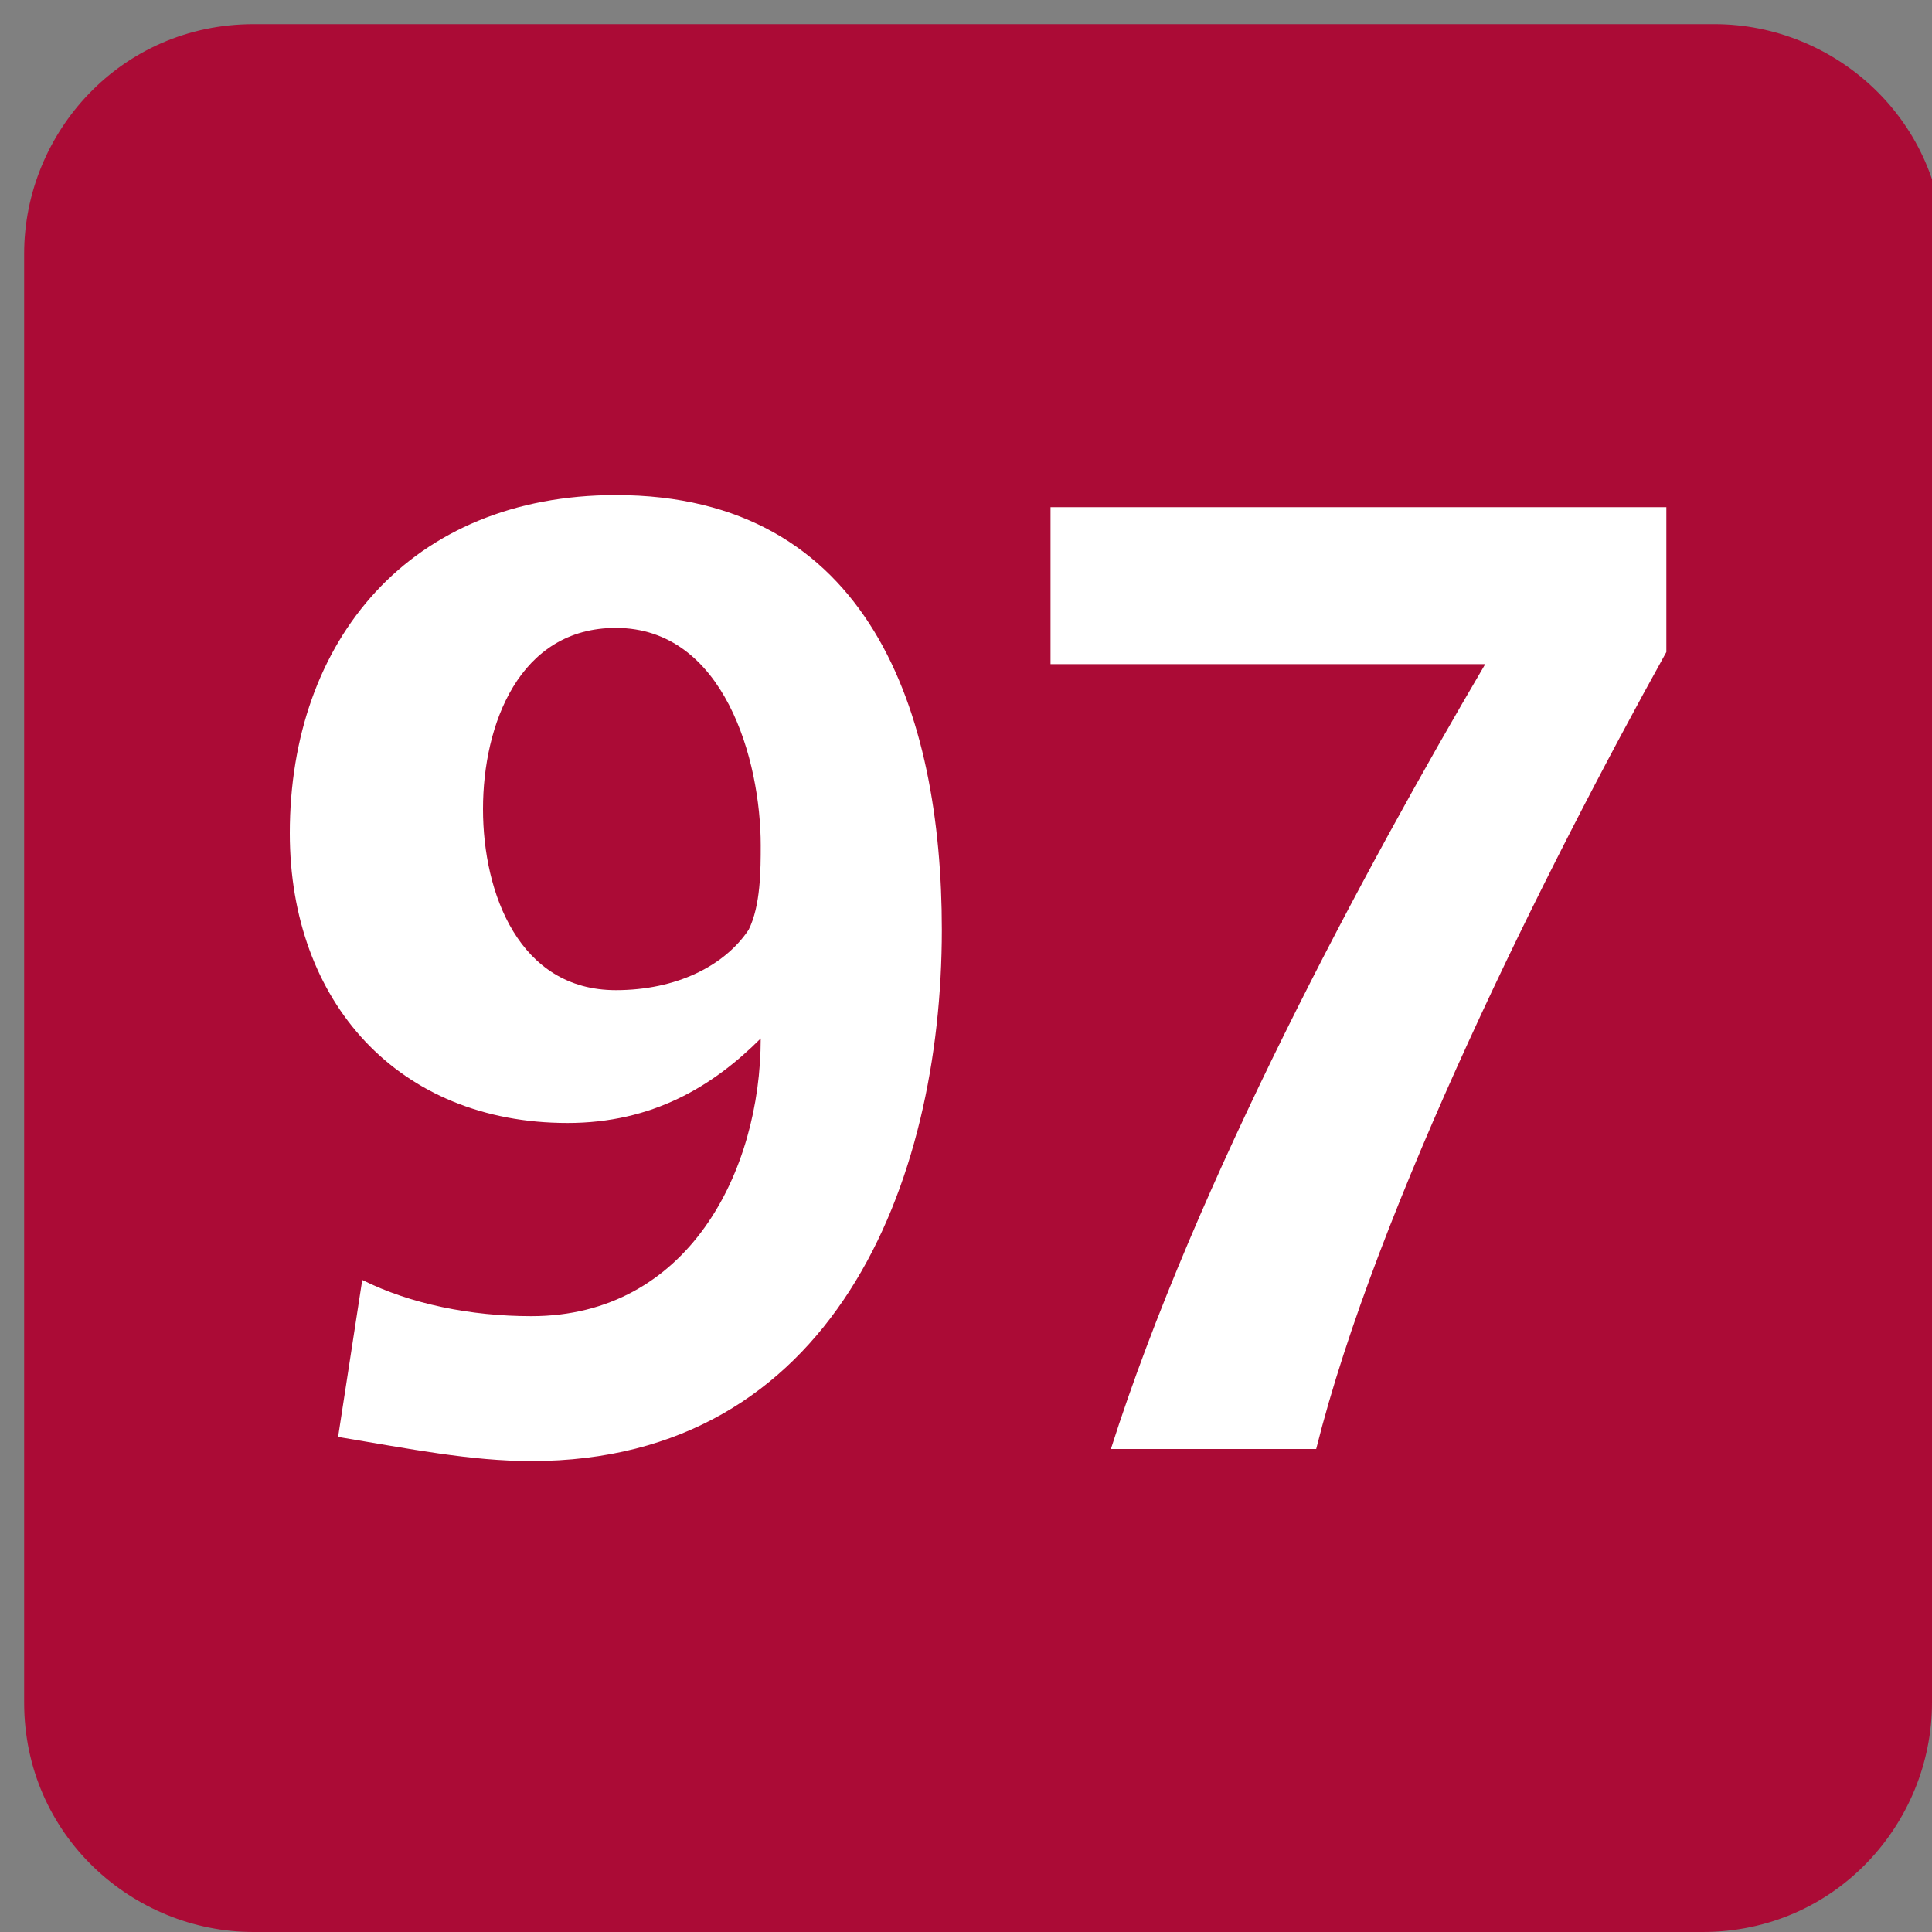
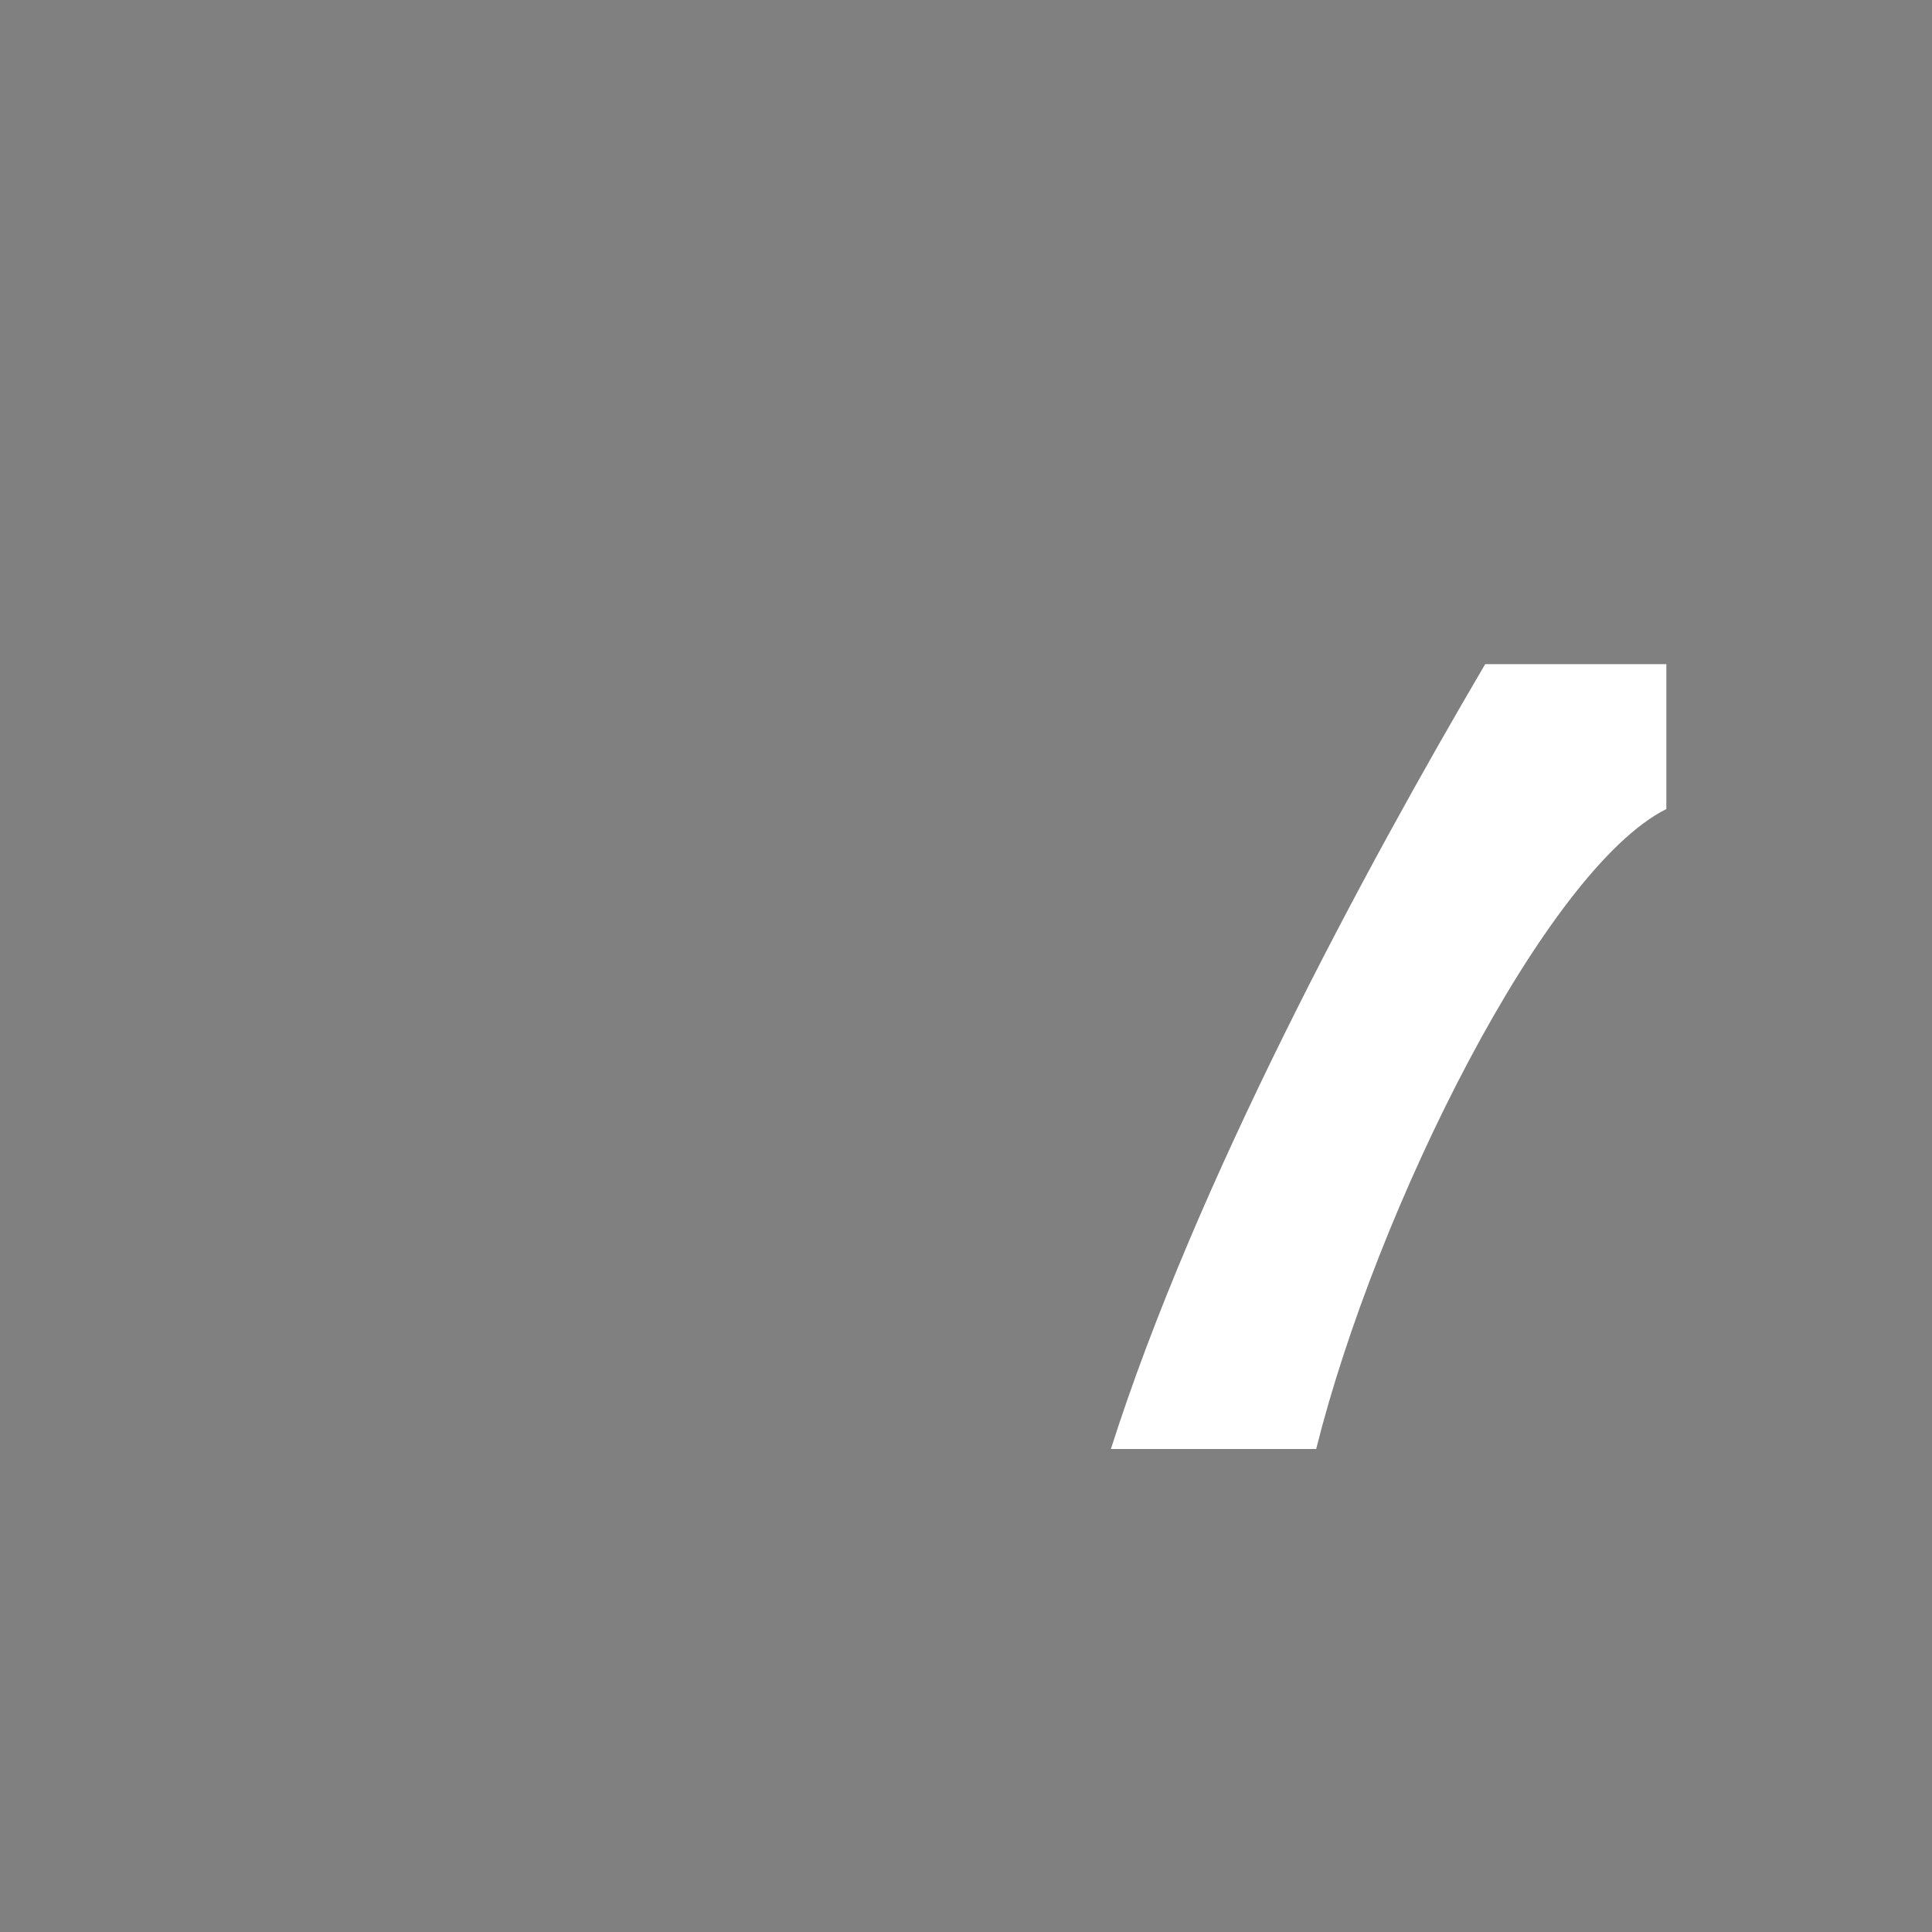
<svg xmlns="http://www.w3.org/2000/svg" xmlns:xlink="http://www.w3.org/1999/xlink" version="1.1" id="Calque_1" x="0px" y="0px" viewBox="0 0 16 16" style="enable-background:new 0 0 16 16;" xml:space="preserve">
  <rect x="0" y="0" width="16" height="16" fill="#808080" stroke="none" />
  <style type="text/css">
	.st0{clip-path:url(#SVGID_2_);fill:#AB0B36;}
	.st1{clip-path:url(#SVGID_2_);fill:#FFFFFF;}
</style>
  <g>
    <defs>
      <rect id="SVGID_1_" width="16" height="16" />
    </defs>
    <clipPath id="SVGID_2_">
      <use xlink:href="#SVGID_1_" style="overflow:visible;" />
    </clipPath>
-     <path class="st0" d="M16,14.1c0,1-0.8,1.9-1.9,1.9H2.1c-1,0-1.9-0.8-1.9-1.9V2.1c0-1,0.8-1.9,1.9-1.9h12.1c1,0,1.9,0.8,1.9,1.9   V14.1z" />
-     <path class="st1" d="M4.4,12.1c-0.5,0-1-0.1-1.6-0.2L3,10.6c0.4,0.2,0.9,0.3,1.4,0.3c1.3,0,1.9-1.2,1.9-2.3l0,0   C5.9,9,5.4,9.3,4.7,9.3c-1.4,0-2.3-1-2.3-2.4c0-1.6,1-2.8,2.7-2.8c2.1,0,2.7,1.8,2.7,3.6C7.8,9.8,6.9,12.1,4.4,12.1 M5.1,5.2   C4.3,5.2,4,6,4,6.7c0,0.7,0.3,1.5,1.1,1.5c0.5,0,0.9-0.2,1.1-0.5C6.3,7.5,6.3,7.2,6.3,7C6.3,6.3,6,5.2,5.1,5.2" />
-     <path class="st1" d="M10.9,12H9.2c0.7-2.2,2.1-4.8,3.1-6.5v0H8.7V4.2h5.1v1.2C12.8,7.2,11.4,10,10.9,12" />
+     <path class="st1" d="M10.9,12H9.2c0.7-2.2,2.1-4.8,3.1-6.5v0H8.7h5.1v1.2C12.8,7.2,11.4,10,10.9,12" />
  </g>
</svg>